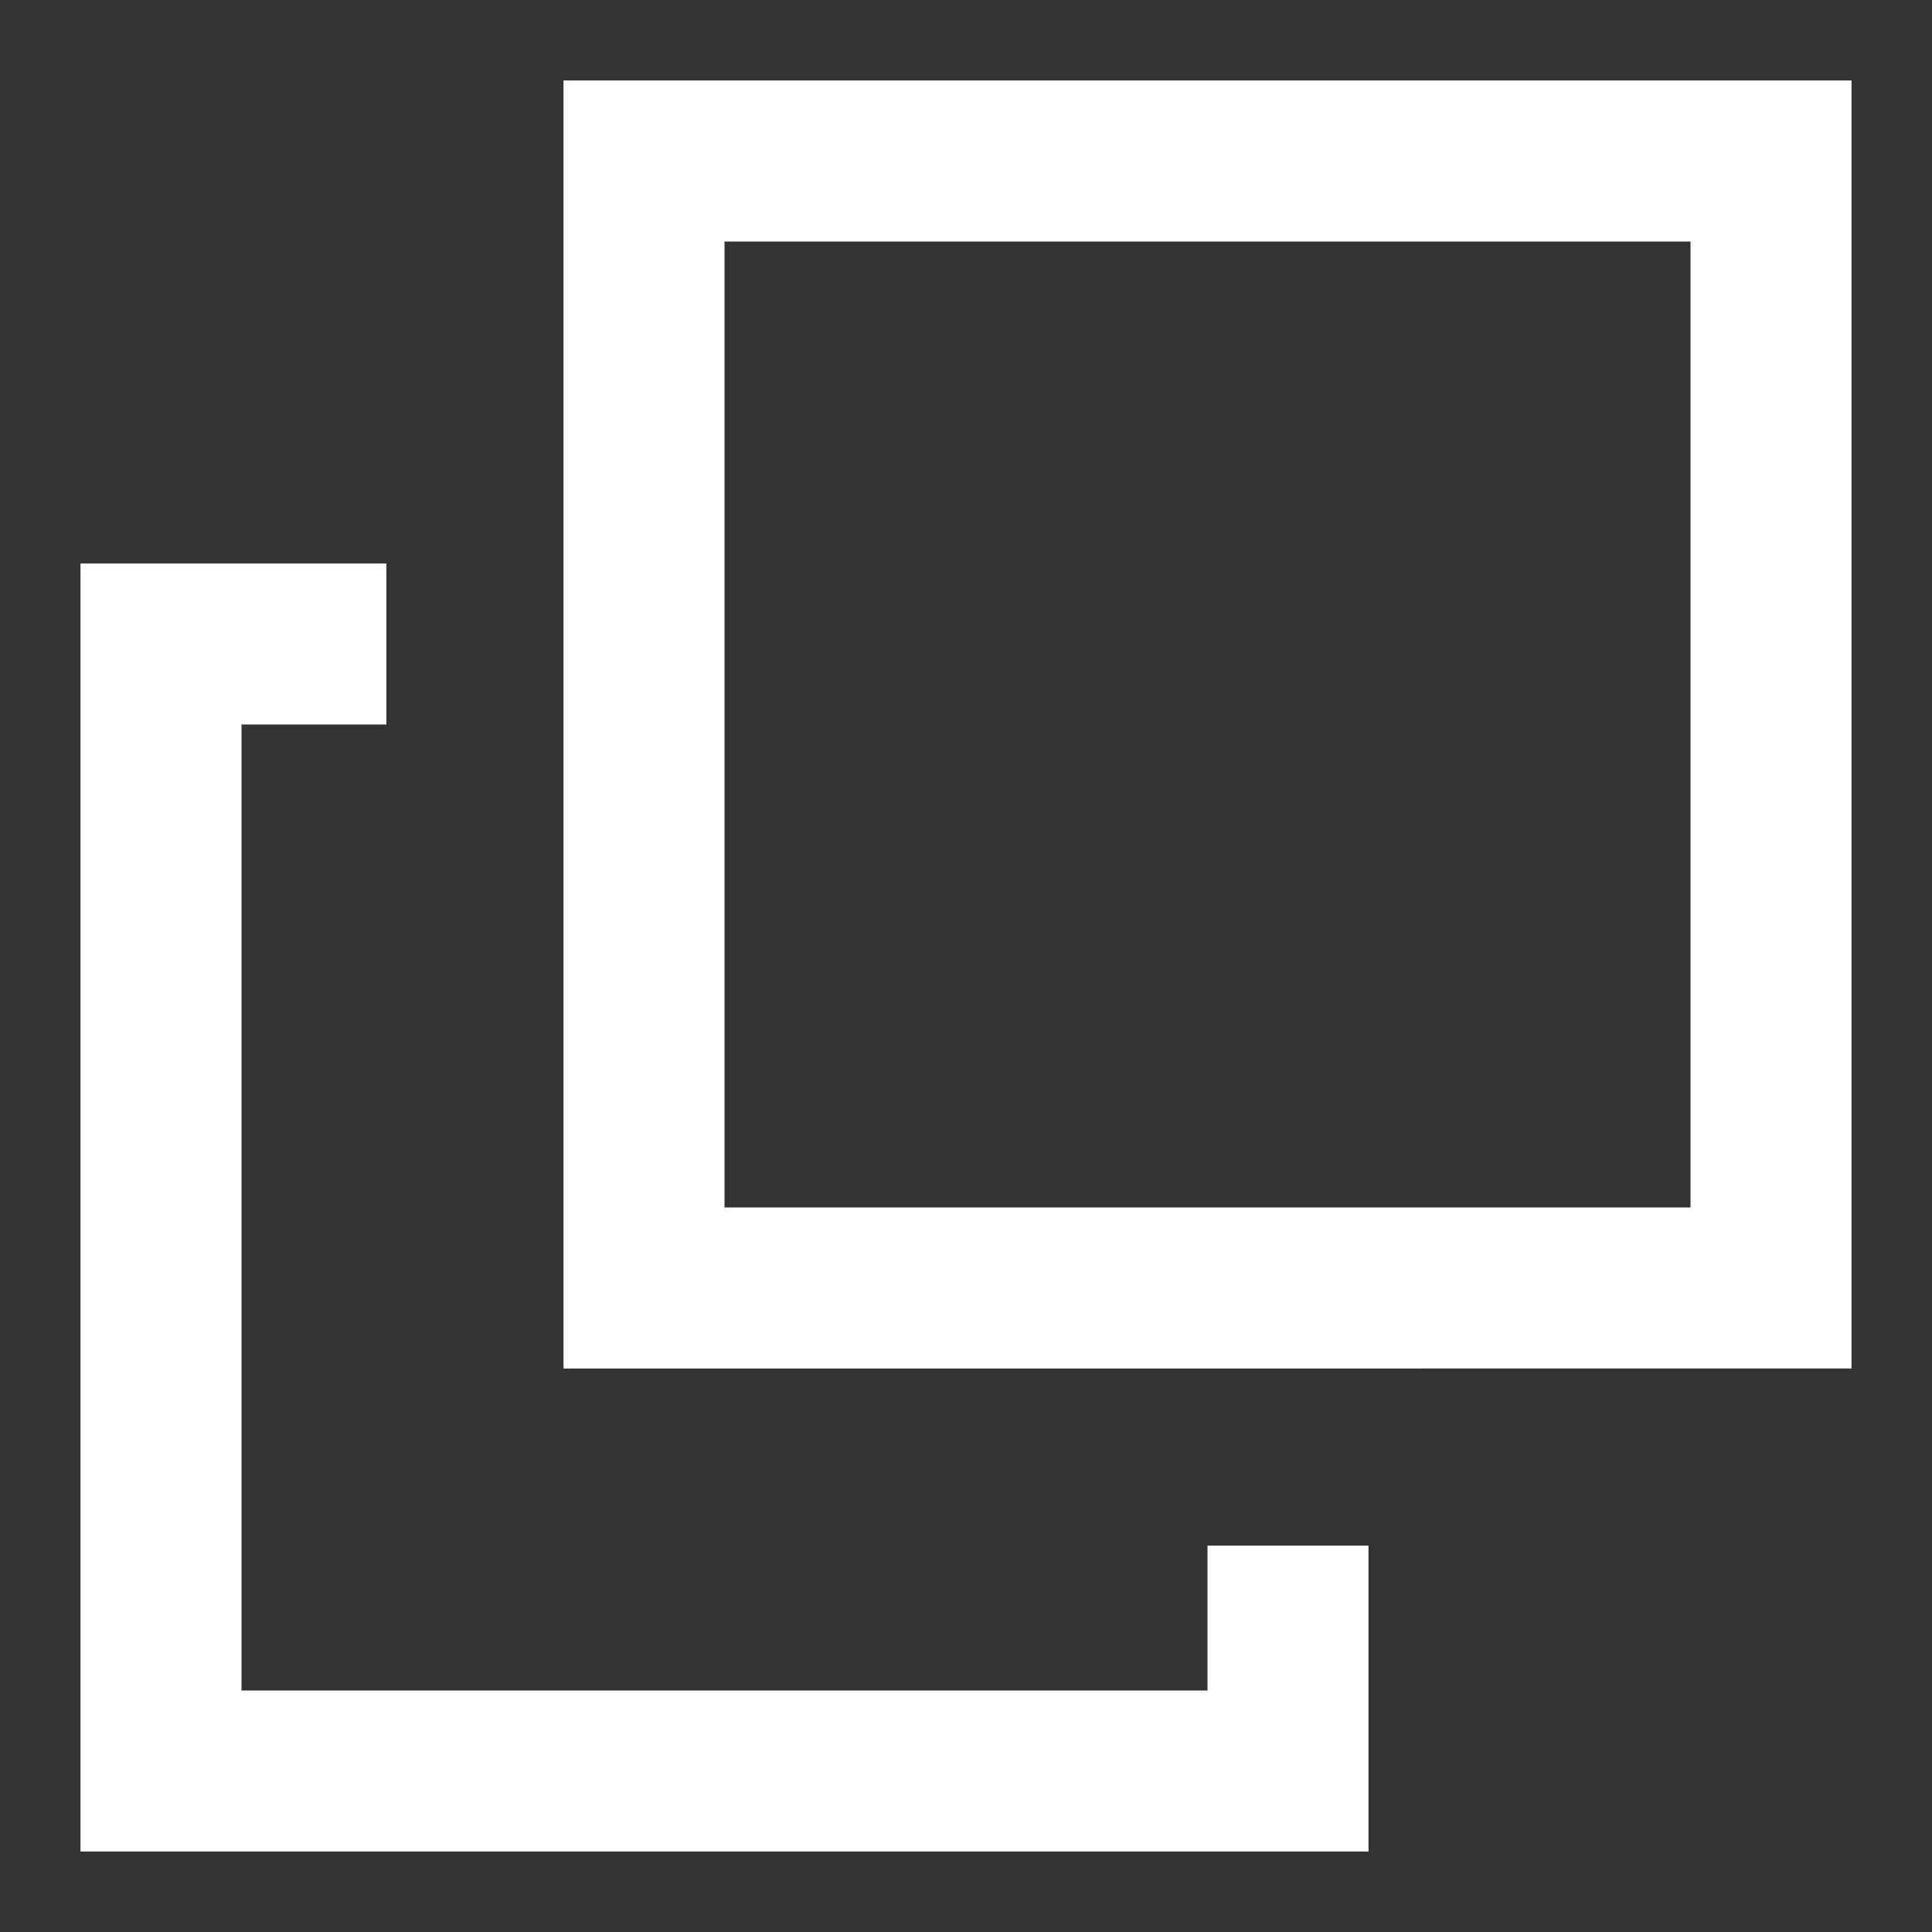
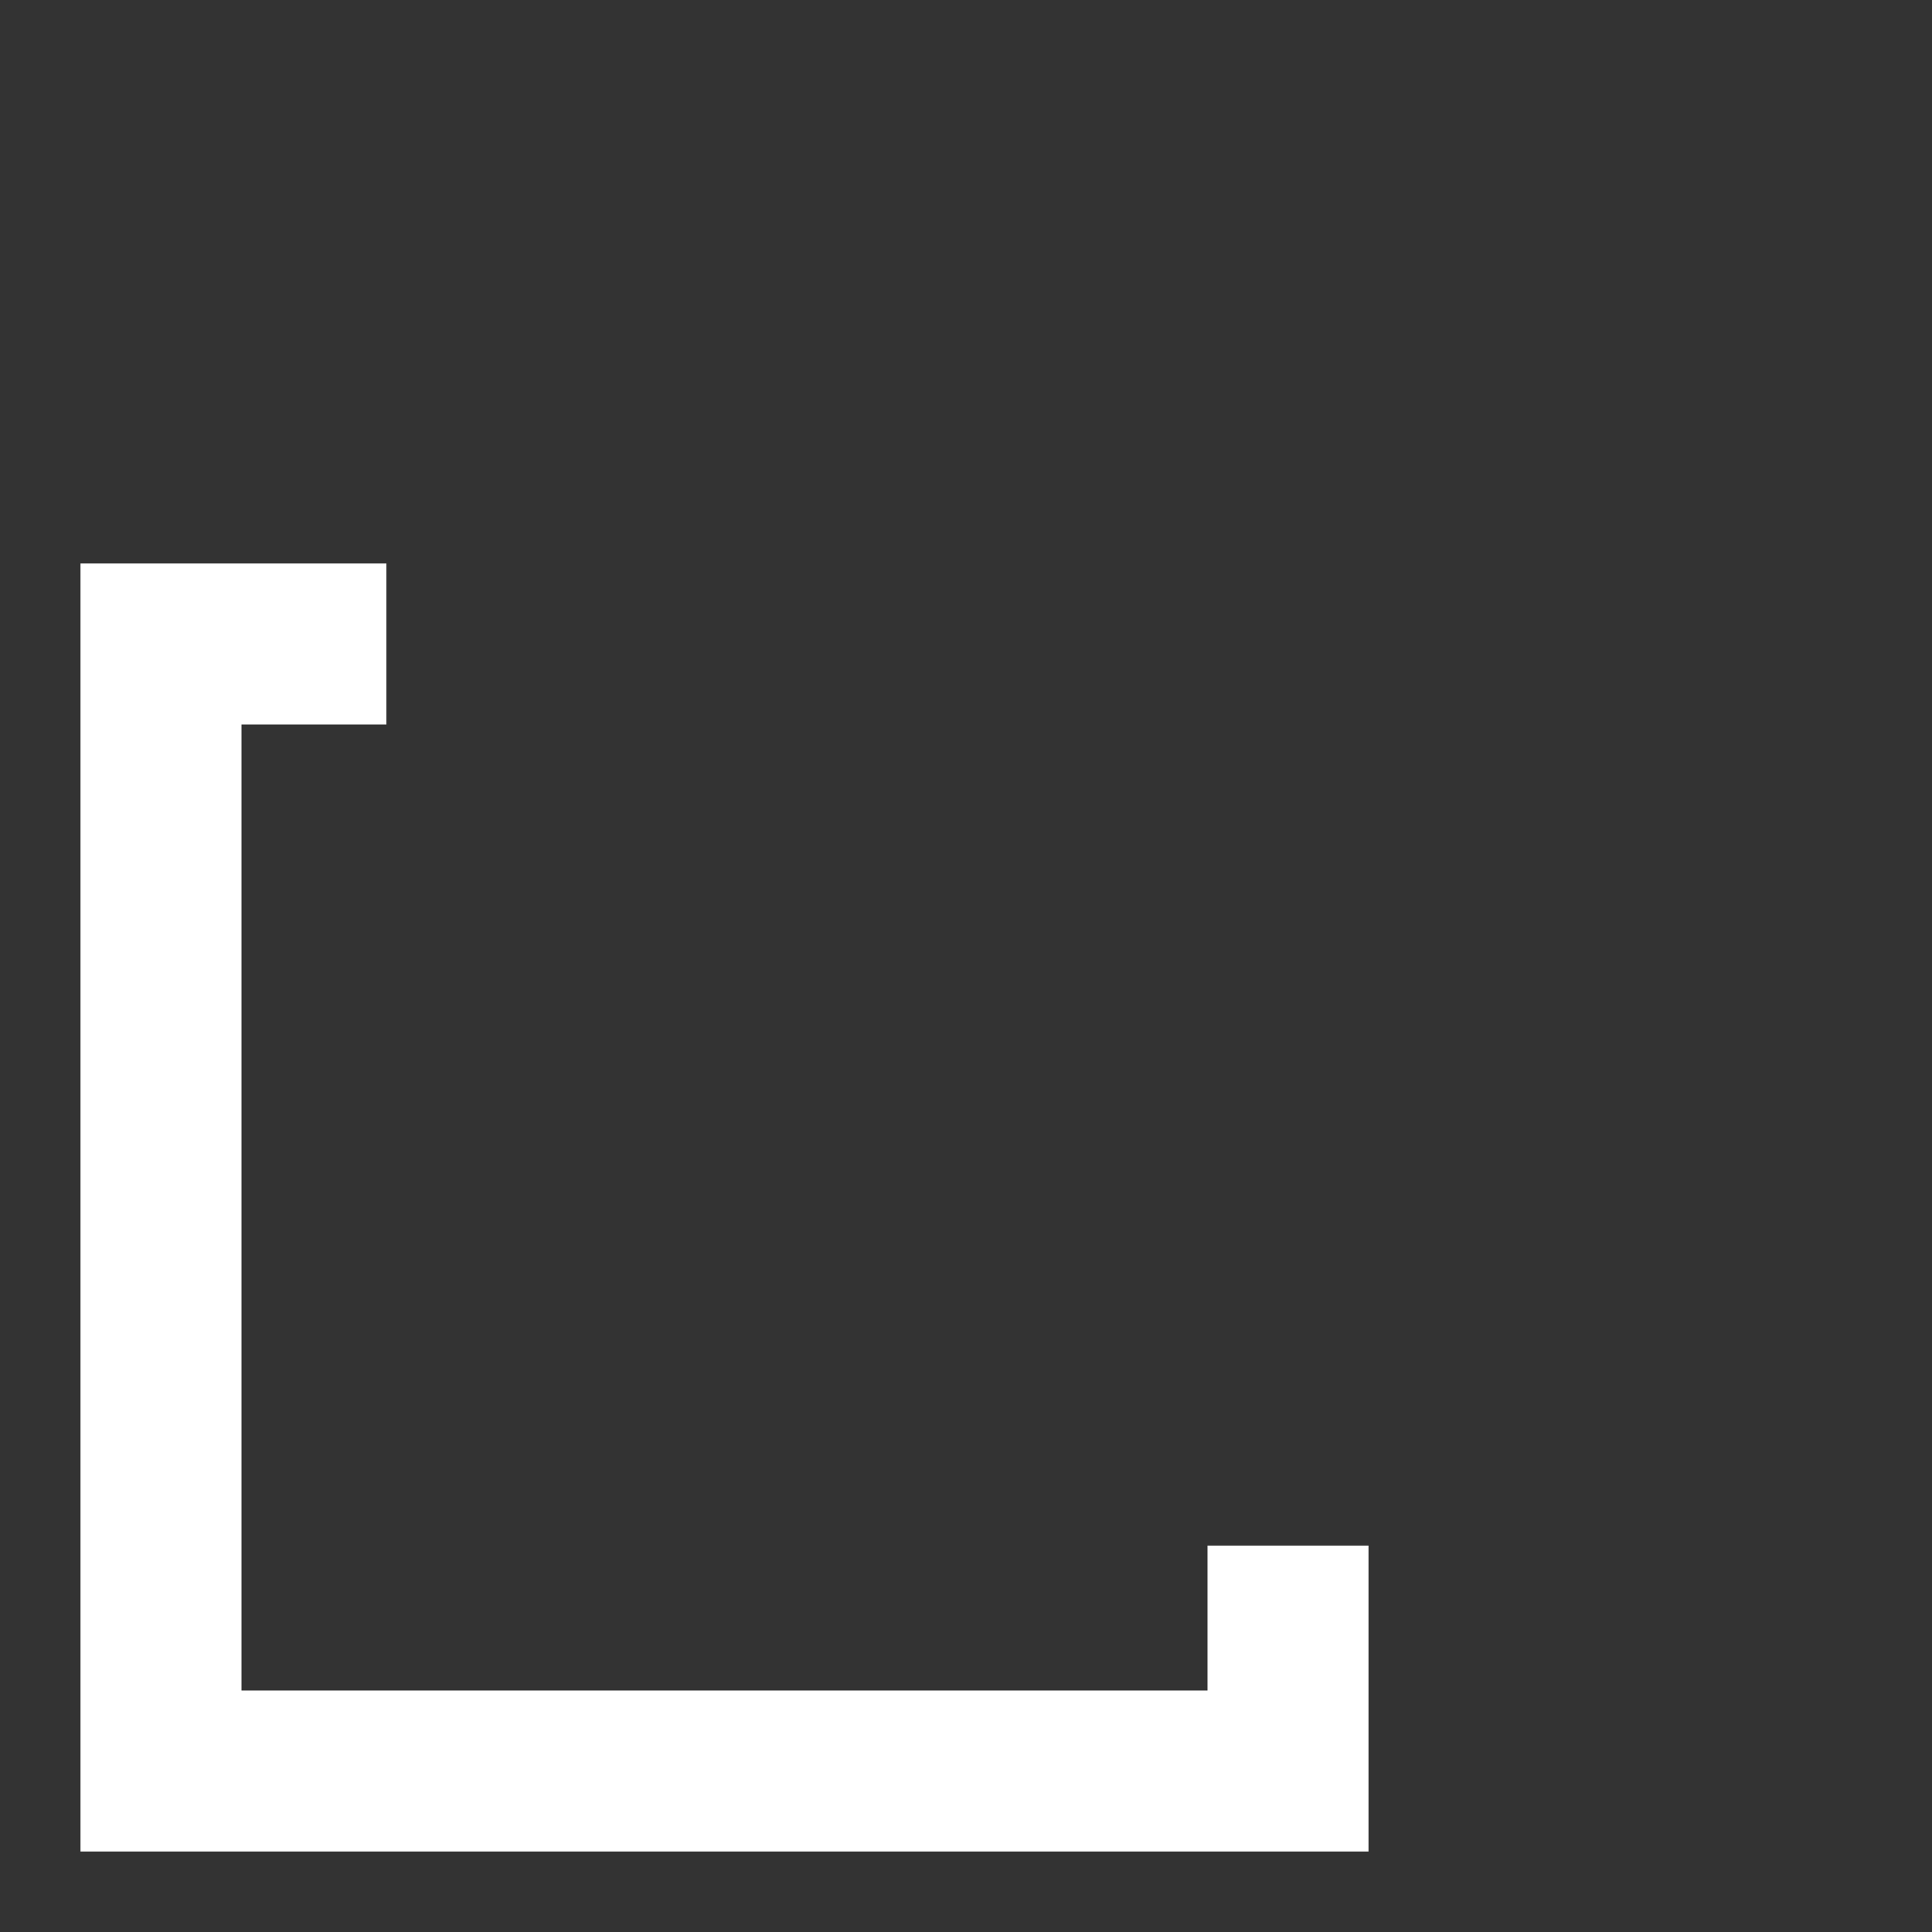
<svg xmlns="http://www.w3.org/2000/svg" width="12" height="12">
  <rect width="100%" height="100%" fill="#333333" stroke="none" />
  <g stroke="#FFF" fill="none" fill-rule="evenodd">
-     <path d="M4 1h7v7H4z" />
    <path d="M8 9.6V11H1V4h1.4" />
  </g>
</svg>